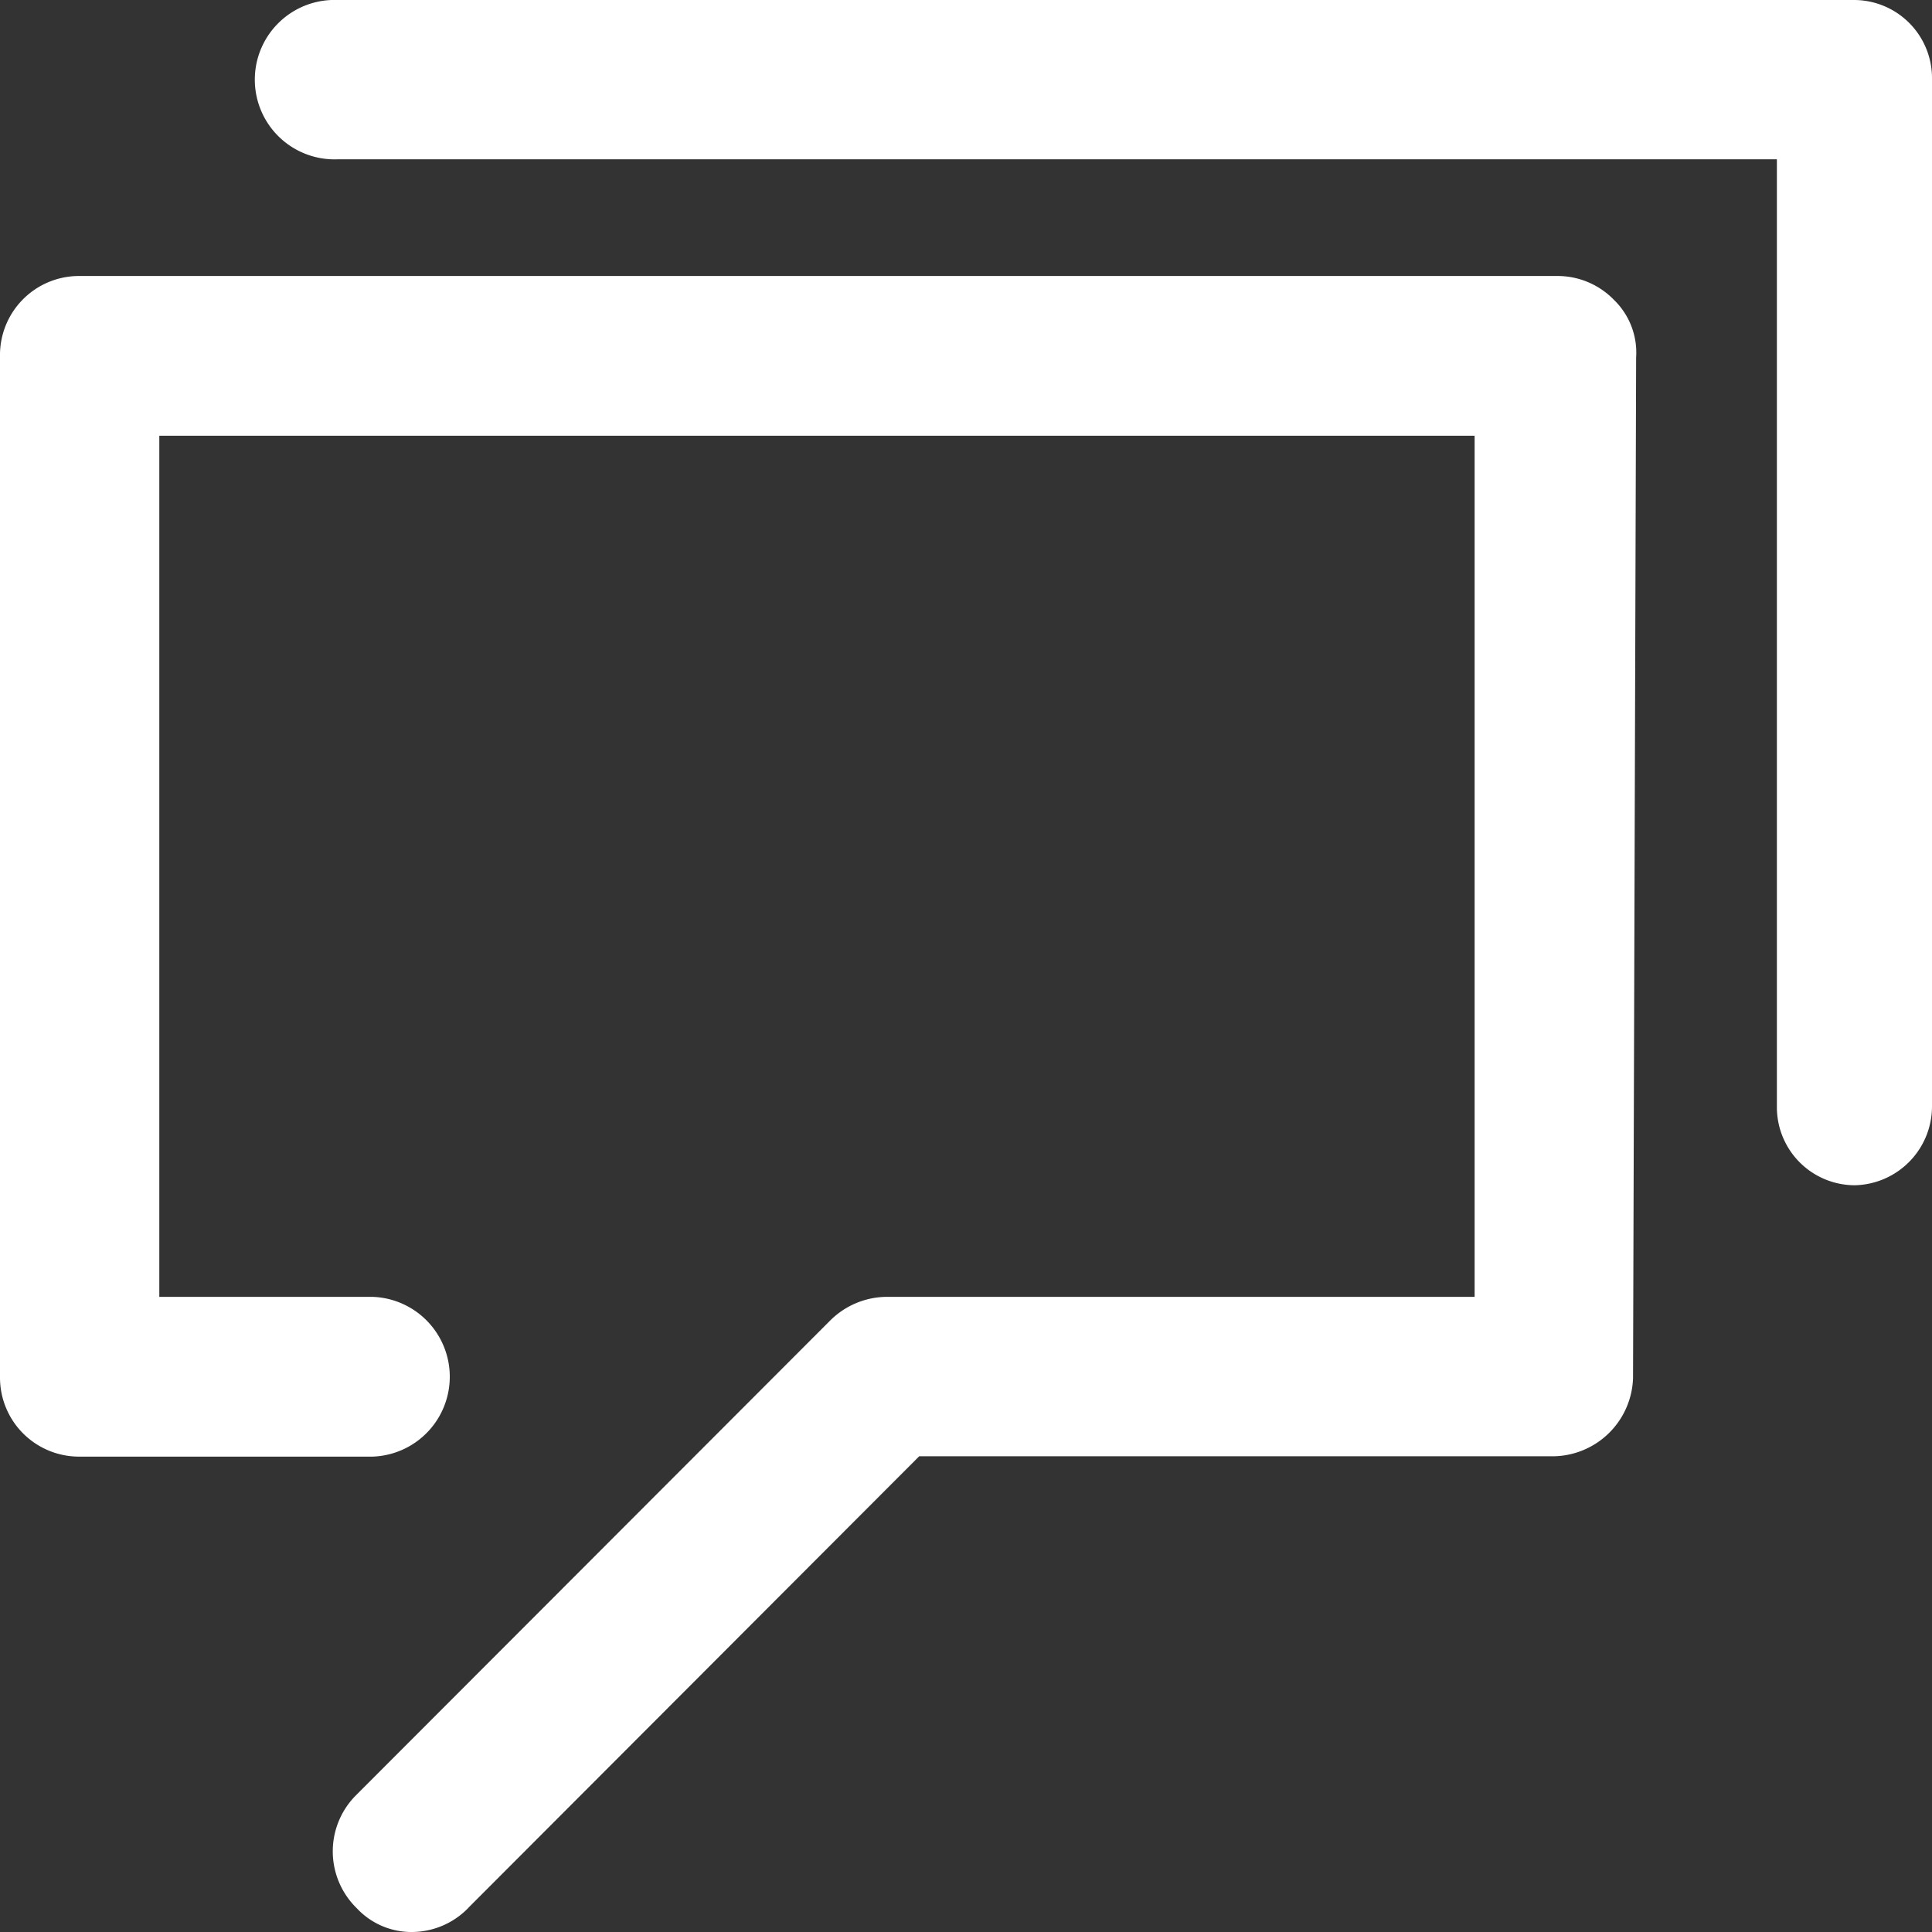
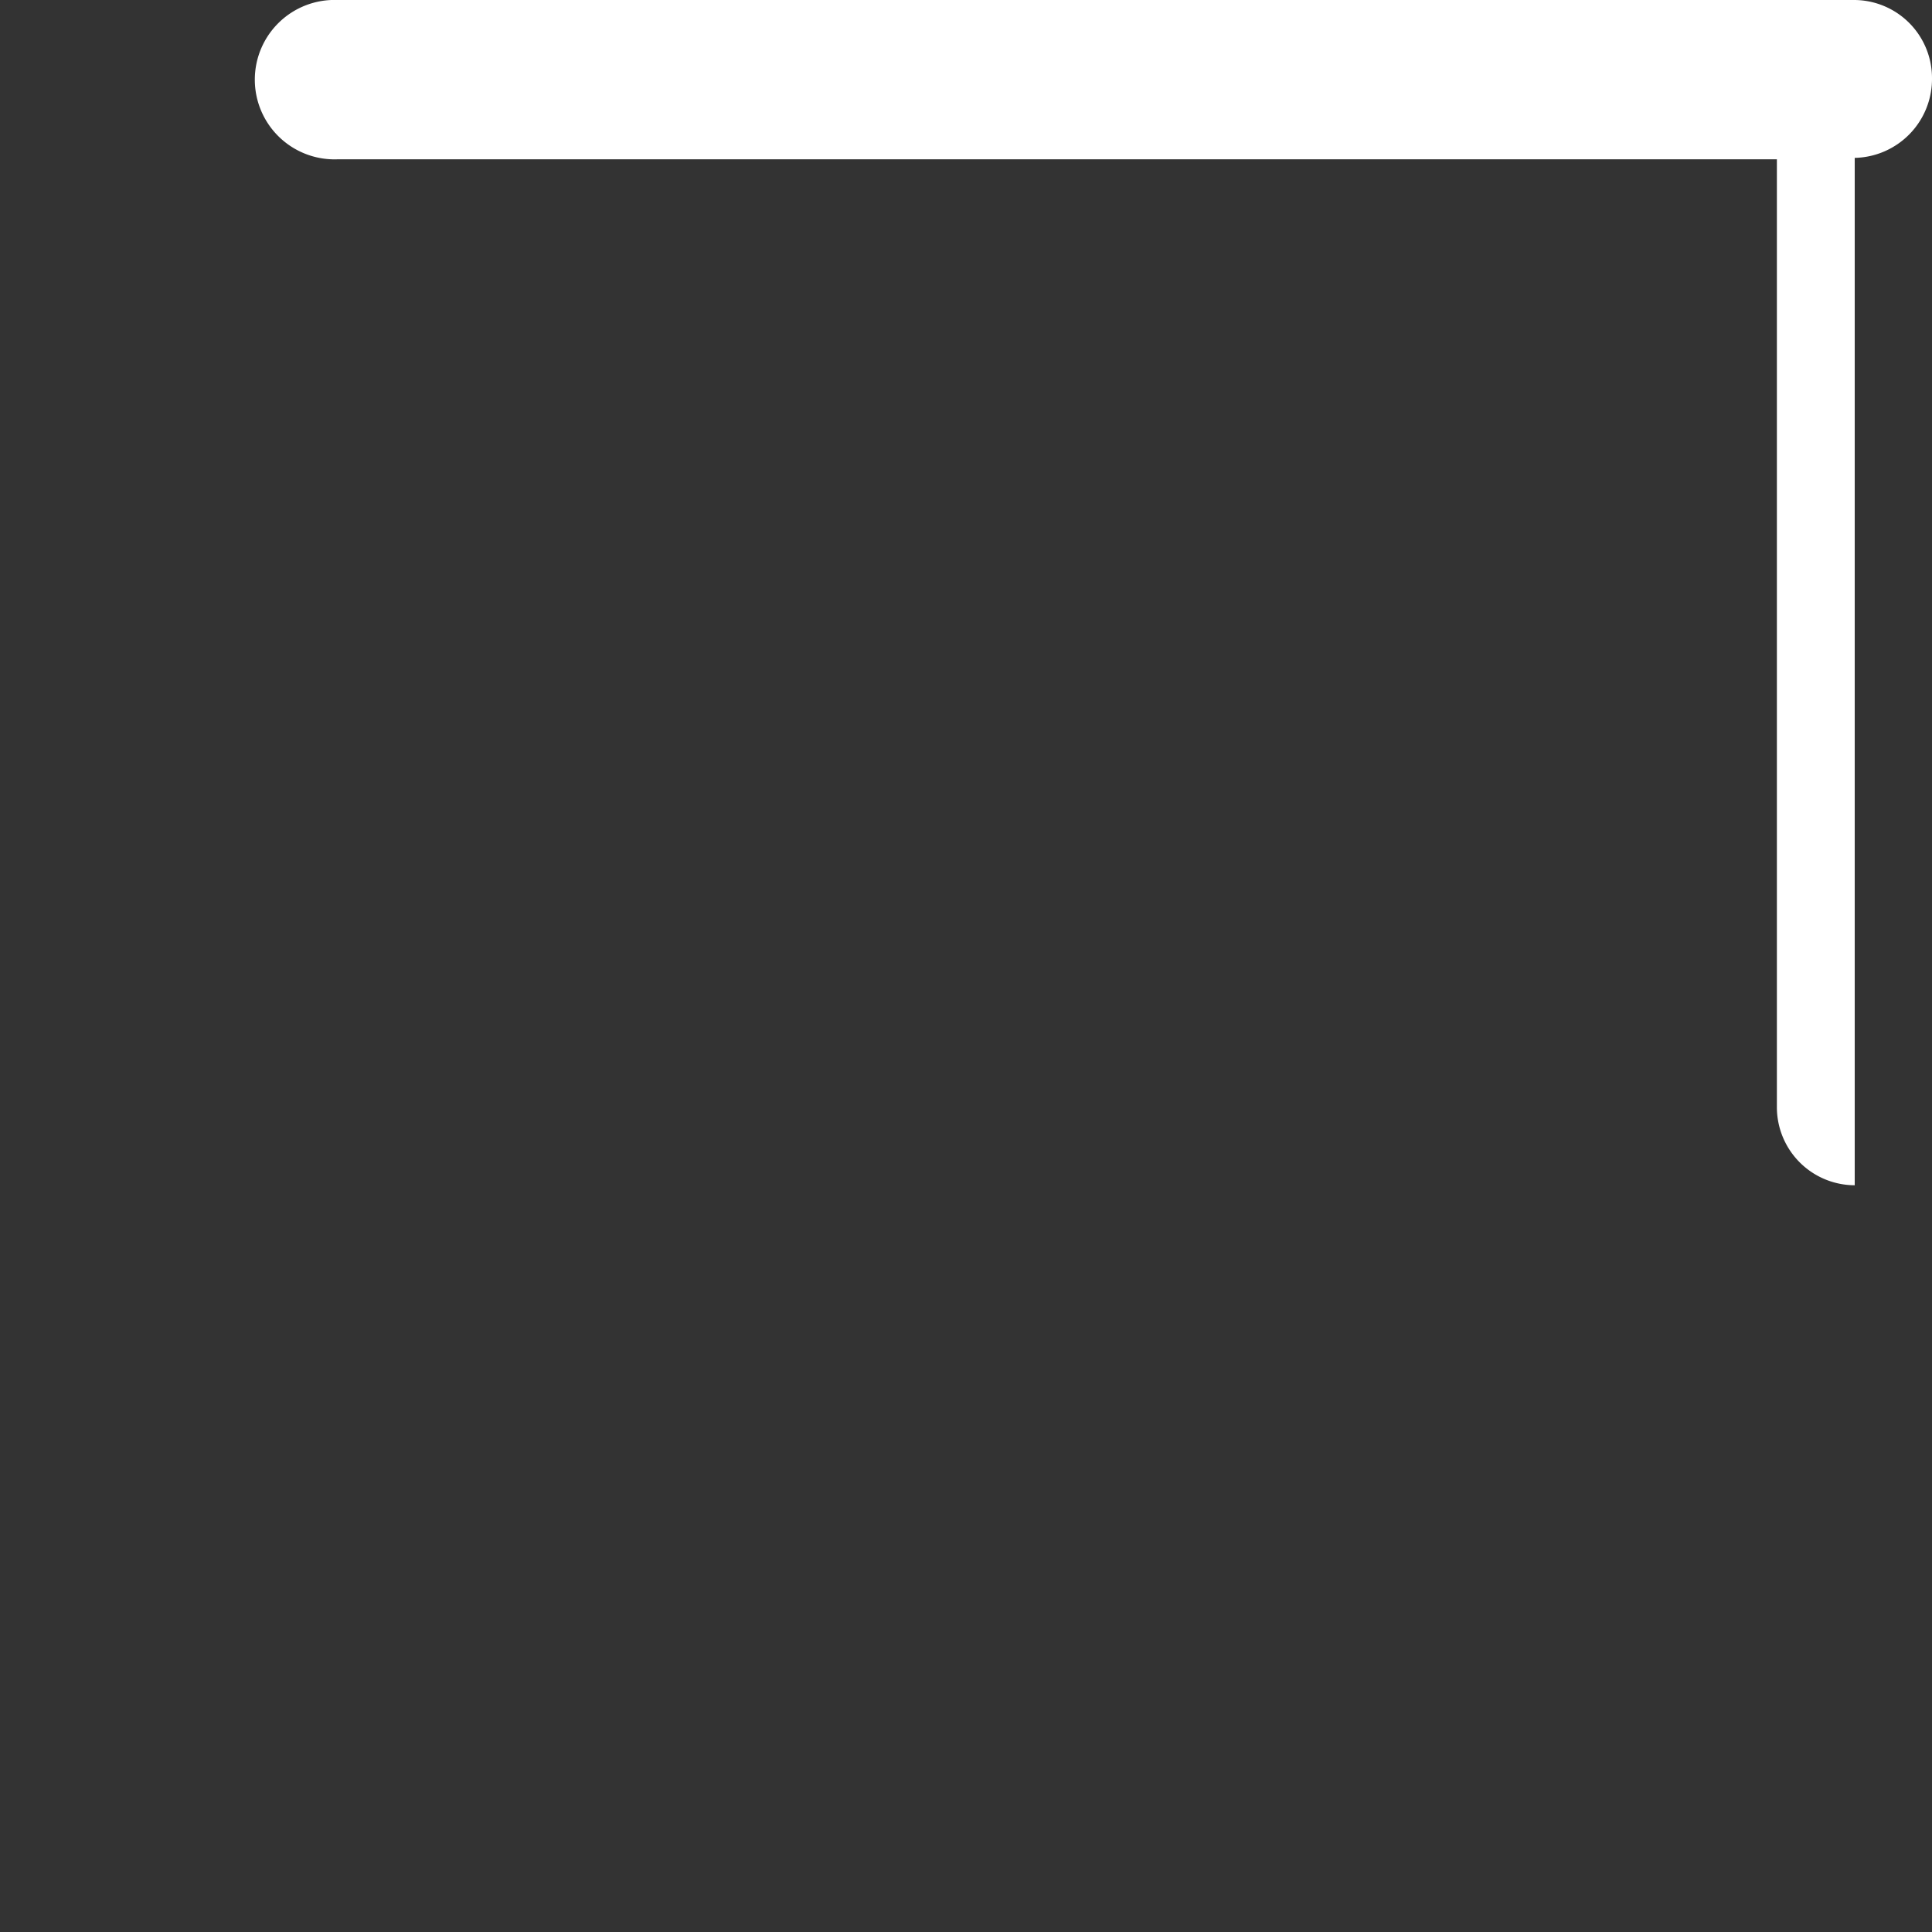
<svg xmlns="http://www.w3.org/2000/svg" viewBox="0 0 175 175">
  <rect x="0" y="0" width="175" height="175" fill="#333333" stroke="none" />
  <defs>
    <style>.cls-1{fill:#fff;}</style>
  </defs>
  <title>咨询</title>
  <g id="图层_2" data-name="图层 2">
    <g id="图层_1-2" data-name="图层 1">
-       <path class="cls-1" d="M168,107.36a7.07,7.07,0,0,1-7.05-7.08V14.43H30.57A7.22,7.22,0,1,1,30.57,0H168A7.07,7.07,0,0,1,175,7.08v93.06a7.15,7.15,0,0,1-7,7.22Z" />
-       <path class="cls-1" d="M37.35,175a6.77,6.77,0,0,1-5.05-2.17,7.19,7.19,0,0,1-.11-10.16l.11-.11,42.88-42.93a7.33,7.33,0,0,1,5-2.16h53.39v-78H14.43v78H33.77a7.24,7.24,0,0,1,0,14.47H7.21A7.16,7.16,0,0,1,0,124.83V32.26A7.16,7.16,0,0,1,7.07,25H141a7.12,7.12,0,0,1,5.2,2.17,6.65,6.65,0,0,1,2,5.21l-.28,92.44a7.32,7.32,0,0,1-7.22,7.09H83.26L42.55,172.68A7.15,7.15,0,0,1,37.35,175Z" />
+       <path class="cls-1" d="M168,107.36a7.07,7.07,0,0,1-7.05-7.08V14.43H30.57A7.22,7.22,0,1,1,30.57,0H168A7.07,7.07,0,0,1,175,7.08a7.15,7.15,0,0,1-7,7.22Z" />
    </g>
  </g>
</svg>